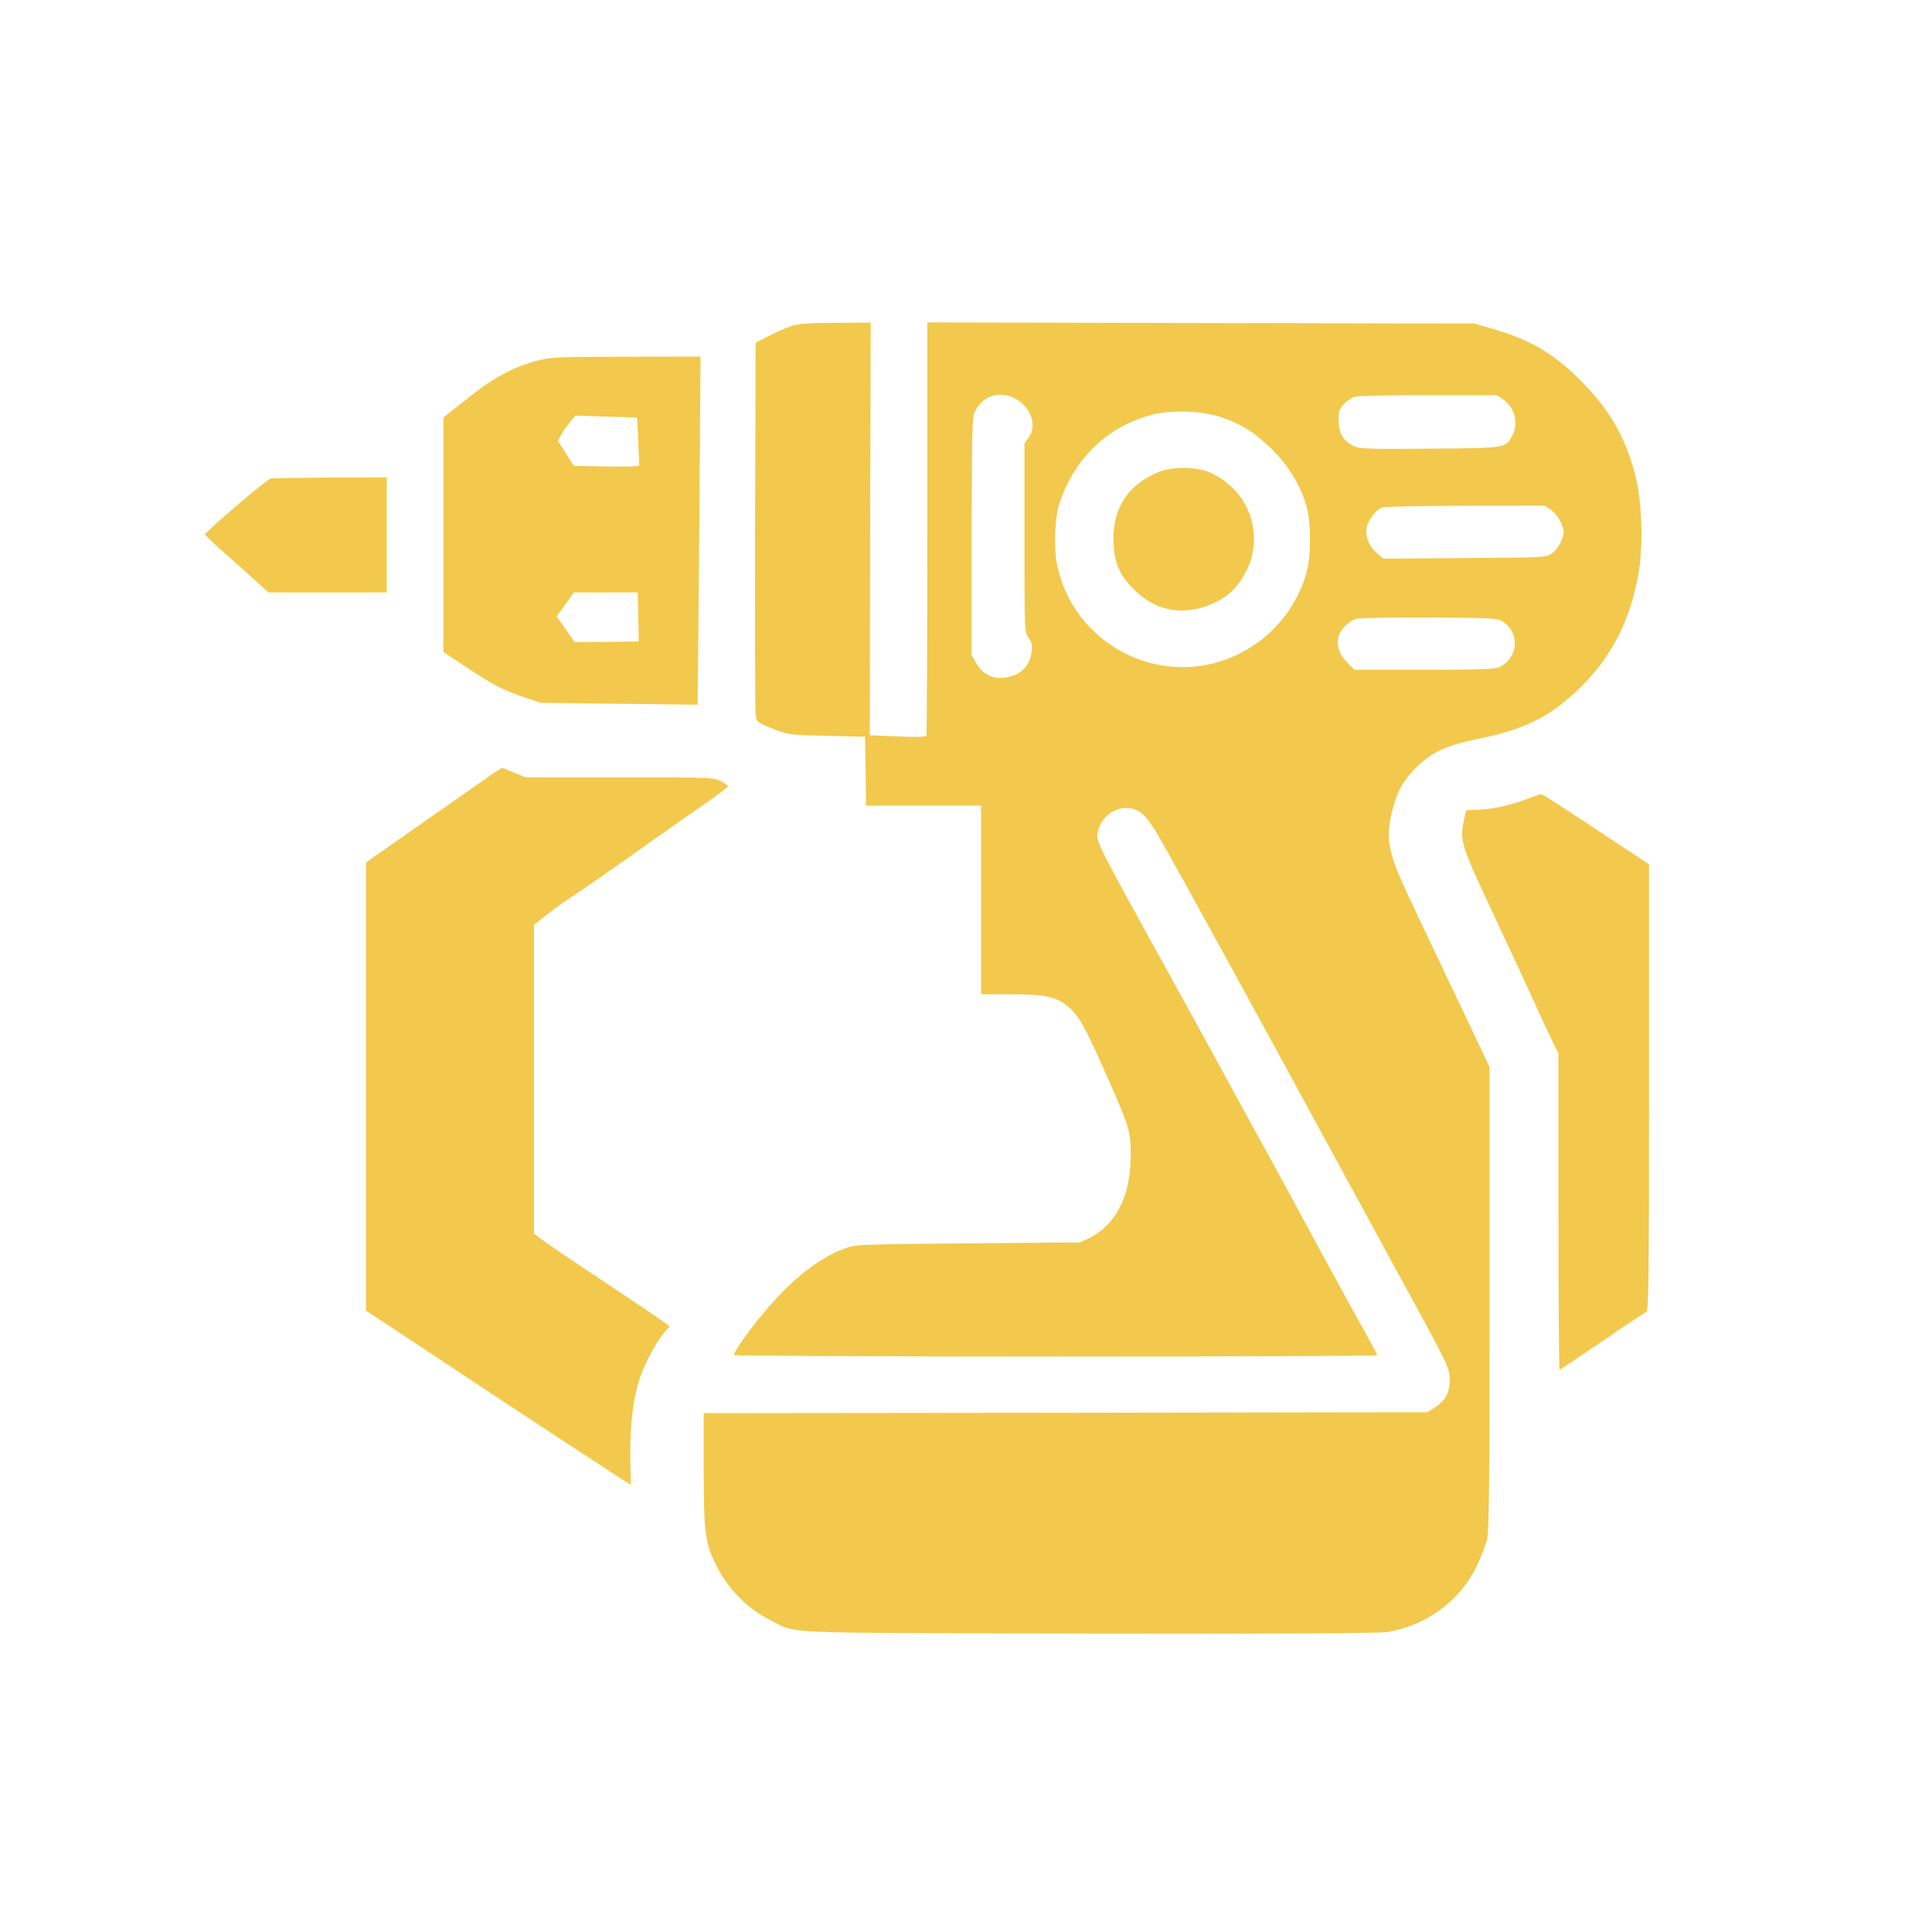
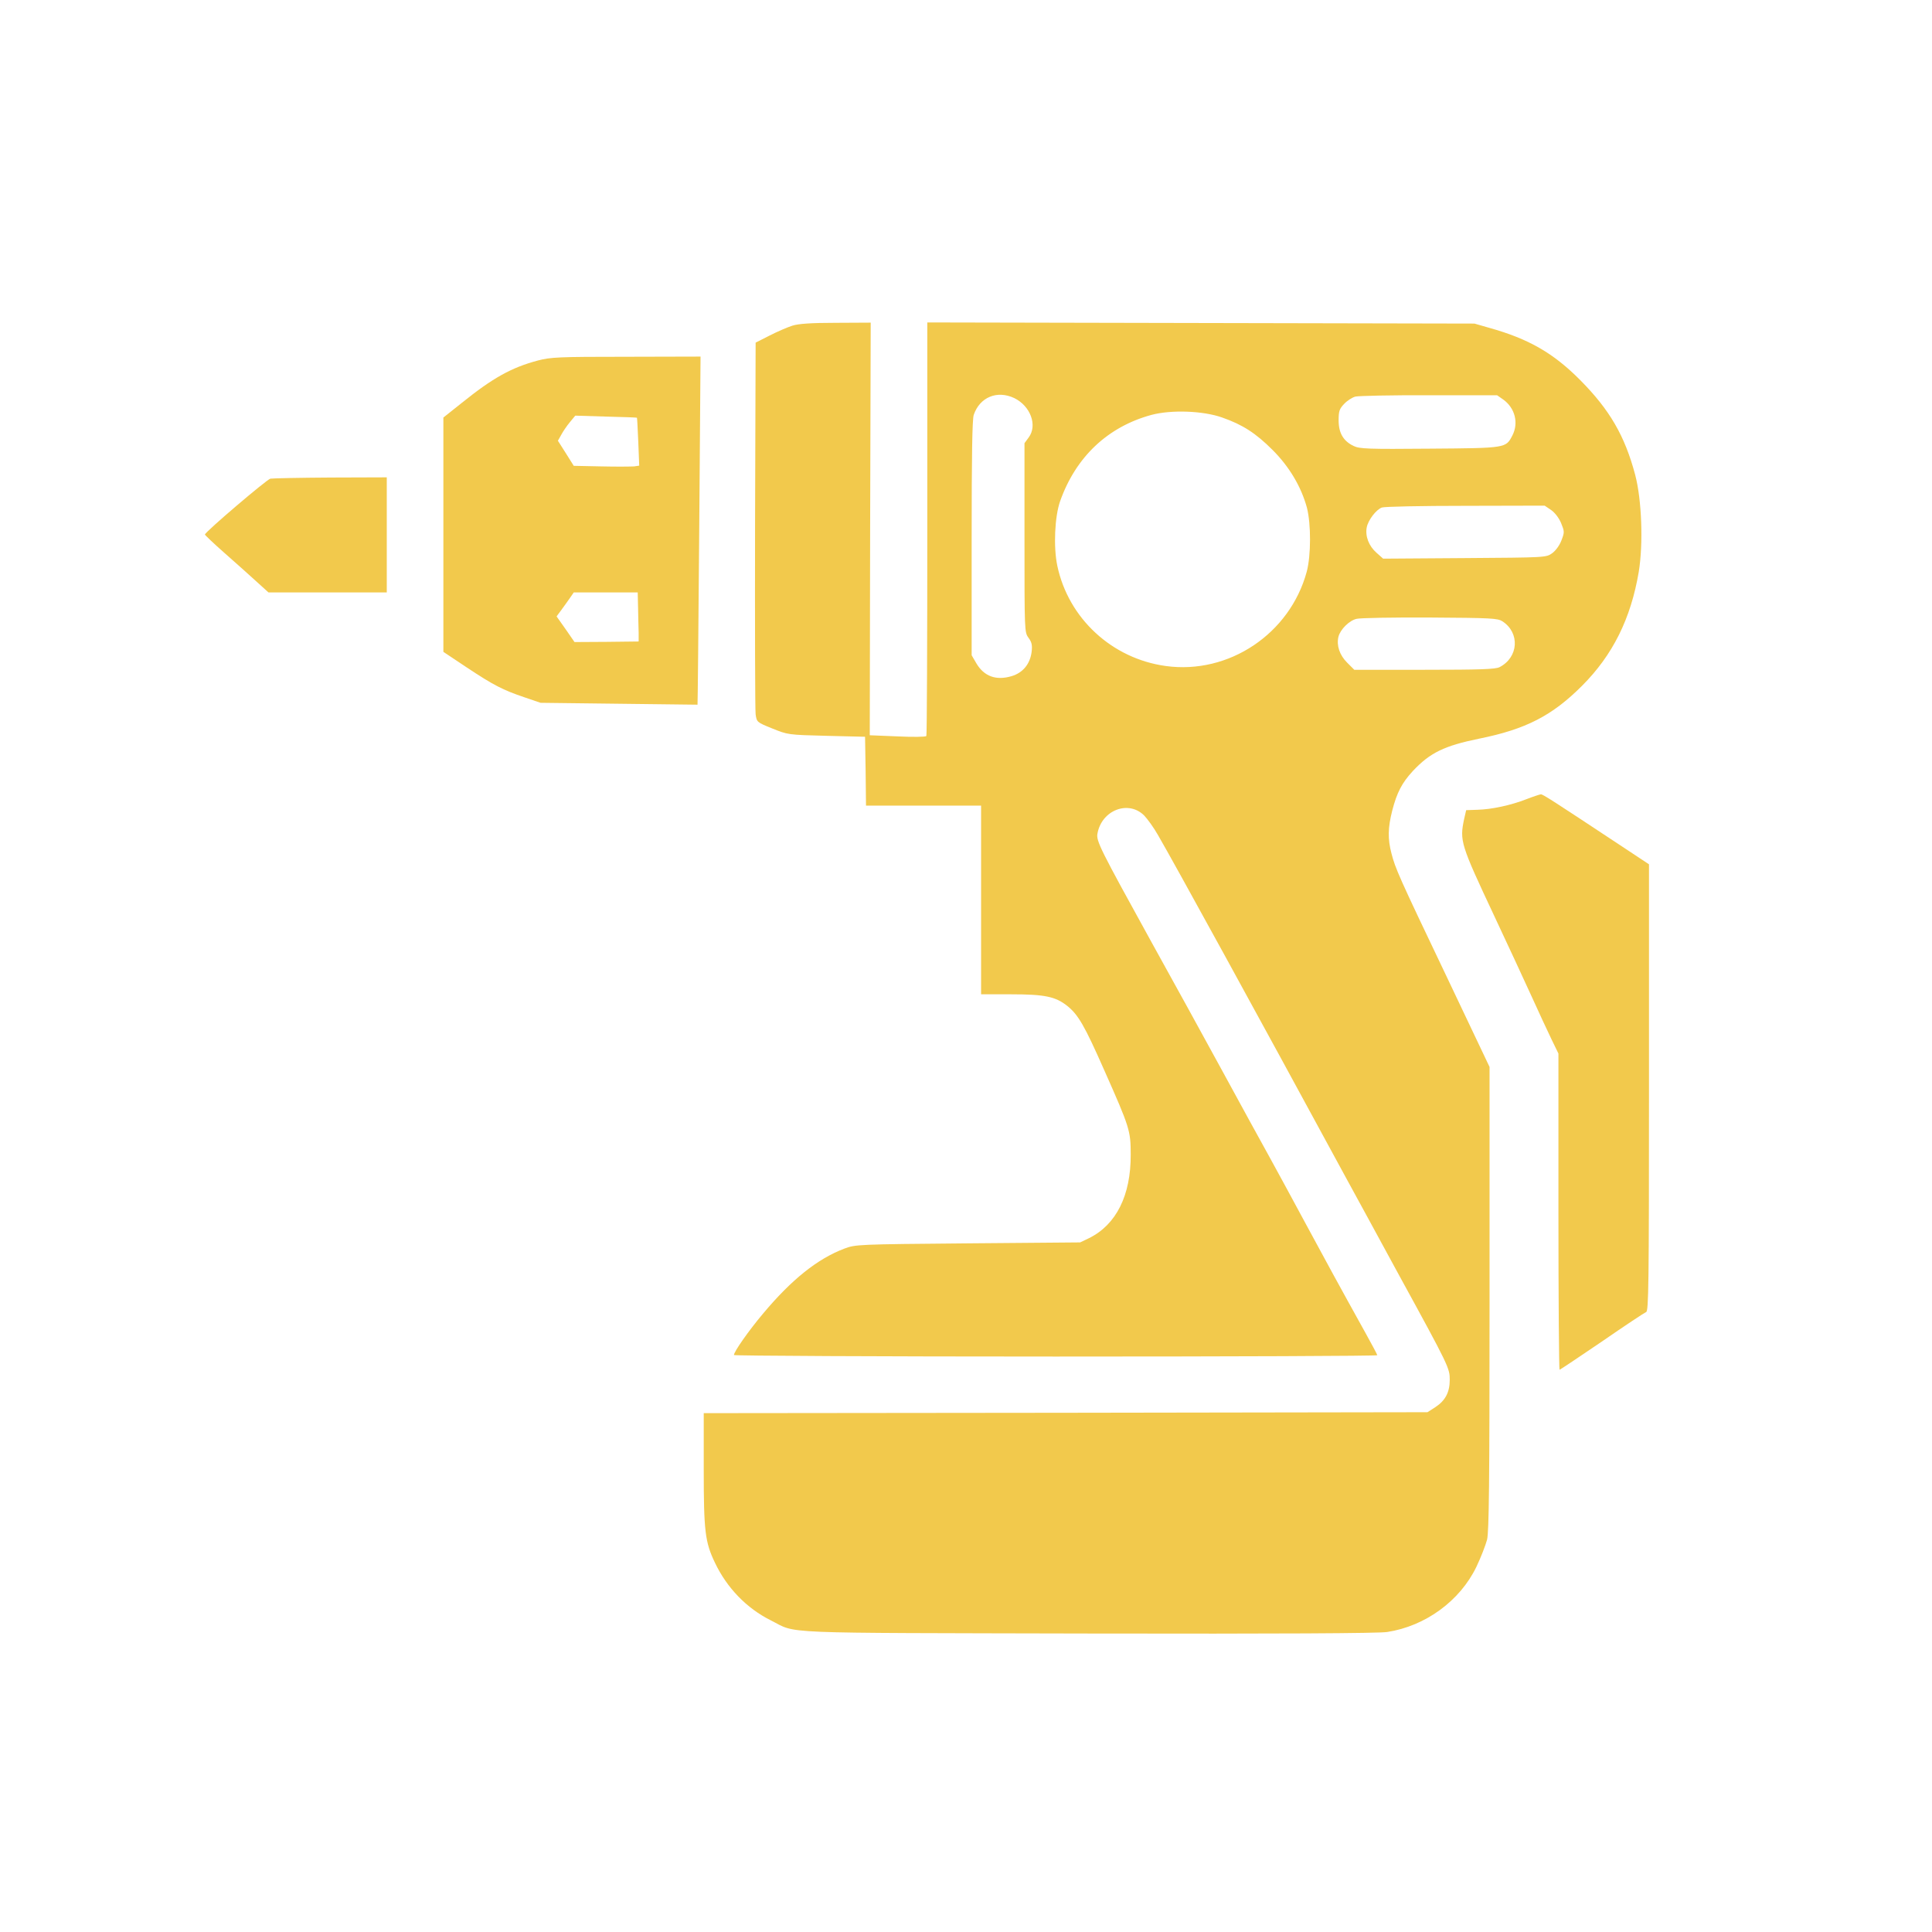
<svg xmlns="http://www.w3.org/2000/svg" version="1.0" width="1024pt" height="1024pt" viewBox="0 0 1024 1024" preserveAspectRatio="xMidYMid meet">
  <g transform="translate(0,1024) scale(0.1,-0.1)" fill="#F2C94C" stroke="none">
    <path d="M4200 8514 c-25 -8 -79 -31 -120 -52 l-75 -38 -3 -964 c-1 -531 0 -984 3 -1006 6 -41 6 -42 88 -75 82 -33 83 -34 287 -39 l205 -5 3 -182 2 -183 305 0 305 0 0 -500 0 -500 158 0 c179 0 236 -12 298 -61 59 -47 92 -104 198 -344 134 -302 139 -318 139 -445 1 -216 -77 -371 -220 -442 l-48 -23 -595 -5 c-588 -5 -596 -6 -655 -28 -142 -54 -279 -163 -432 -346 -74 -88 -153 -200 -153 -218 0 -4 767 -8 1705 -8 938 0 1705 3 1705 7 0 3 -28 56 -62 117 -145 261 -211 383 -318 581 -62 116 -148 273 -190 350 -43 77 -156 284 -252 460 -96 176 -264 482 -374 680 -275 499 -295 538 -287 578 23 124 165 178 248 94 17 -18 50 -63 72 -102 89 -153 524 -946 993 -1810 54 -99 183 -335 286 -525 264 -482 268 -492 268 -553 0 -66 -23 -110 -76 -145 l-42 -27 -1918 -3 -1918 -2 0 -298 c0 -329 7 -386 60 -496 63 -132 167 -240 295 -304 146 -73 -2 -66 1685 -70 1012 -2 1537 1 1582 8 203 31 386 165 473 345 24 50 49 115 57 145 10 45 13 287 13 1280 l0 1225 -228 480 c-255 534 -271 571 -292 652 -20 77 -19 135 4 226 25 97 52 148 109 210 92 98 167 134 352 172 248 50 387 122 545 280 163 163 259 356 301 605 24 148 16 380 -19 513 -55 207 -135 345 -292 503 -142 143 -273 218 -480 276 l-80 23 -1450 3 -1450 3 0 -1092 c0 -600 -2 -1095 -5 -1100 -4 -5 -71 -6 -153 -2 l-147 6 2 1094 3 1093 -185 -1 c-132 0 -198 -5 -230 -15z m1176 -384 c86 -42 124 -145 76 -209 l-22 -30 0 -501 c0 -496 0 -501 21 -530 17 -23 21 -38 17 -74 -8 -65 -46 -112 -107 -130 -82 -24 -145 -1 -186 68 l-25 43 0 620 c0 437 3 630 11 654 32 94 124 132 215 89z m2592 -8 c62 -45 82 -124 48 -190 -35 -67 -30 -67 -438 -70 -327 -3 -372 -1 -403 14 -55 26 -80 69 -80 136 0 49 4 61 30 88 16 17 43 34 59 38 16 4 192 8 390 7 l361 0 33 -23z m-1490 -95 c108 -38 177 -82 267 -172 90 -90 152 -196 182 -306 22 -86 22 -253 -1 -339 -89 -329 -413 -546 -747 -500 -285 39 -516 252 -575 531 -21 99 -14 261 15 343 83 234 252 394 484 457 105 28 274 22 375 -14z m1743 -490 c20 -14 41 -41 53 -69 18 -45 19 -48 2 -92 -10 -27 -31 -55 -49 -68 -32 -23 -33 -23 -464 -26 l-432 -3 -35 31 c-41 36 -61 88 -52 135 8 39 49 93 80 105 12 5 210 9 442 9 l421 1 34 -23z m-258 -590 c94 -61 86 -191 -15 -243 -22 -11 -99 -14 -399 -14 l-371 0 -38 38 c-40 40 -57 91 -46 137 10 39 57 86 96 95 19 5 195 8 390 7 325 -2 358 -4 383 -20z" />
-     <path d="M6148 7741 c-171 -67 -256 -200 -246 -384 6 -103 30 -159 100 -233 122 -129 282 -155 447 -73 73 37 124 91 164 178 55 117 41 266 -36 374 -43 60 -109 112 -175 137 -69 26 -188 26 -254 1z" />
    <path d="M2850 8329 c-139 -37 -238 -92 -402 -224 l-98 -78 0 -621 0 -621 123 -82 c143 -95 192 -120 307 -159 l85 -29 415 -5 c228 -3 416 -5 417 -5 1 0 5 415 9 923 l7 922 -394 -1 c-360 0 -400 -2 -469 -20z m526 -303 c1 0 4 -58 7 -128 l5 -126 -27 -4 c-14 -1 -92 -2 -173 0 l-147 3 -42 67 -42 66 18 32 c9 17 30 48 46 67 l28 34 163 -5 c90 -2 164 -5 164 -6z m6 -1011 c1 -47 2 -105 3 -130 l0 -45 -170 -2 -170 -1 -47 68 -48 68 23 31 c13 17 33 46 46 64 l22 32 170 0 169 0 2 -85z" />
    <path d="M1433 7703 c-19 -4 -343 -280 -347 -296 0 -3 46 -47 104 -98 58 -51 134 -119 169 -151 l64 -58 313 0 314 0 0 305 0 305 -297 -1 c-164 -1 -308 -4 -320 -6z" />
-     <path d="M2610 6138 c-41 -29 -460 -322 -607 -425 l-63 -44 0 -1188 0 -1188 128 -84 c70 -46 249 -164 397 -263 265 -176 875 -576 878 -576 1 0 0 57 -2 126 -4 173 13 328 50 439 29 86 94 205 138 252 l21 23 -42 31 c-24 17 -169 114 -323 217 -154 102 -297 199 -317 215 l-38 29 0 818 0 818 63 50 c34 27 91 68 127 92 80 53 285 195 445 310 67 47 182 128 257 180 76 52 137 98 137 102 1 4 -17 17 -39 28 -38 19 -58 20 -537 20 l-498 0 -60 25 c-33 14 -62 25 -65 25 -3 -1 -25 -15 -50 -32z" />
    <path d="M8090 6004 c-82 -32 -183 -54 -260 -56 l-59 -2 -11 -48 c-24 -115 -19 -132 160 -513 67 -143 155 -332 195 -420 40 -88 89 -194 109 -235 l36 -74 0 -838 c0 -461 3 -838 6 -838 3 0 104 68 225 150 120 83 226 153 234 156 13 5 15 143 15 1189 l0 1184 -142 94 c-372 246 -420 277 -431 277 -7 -1 -41 -12 -77 -26z" />
  </g>
</svg>